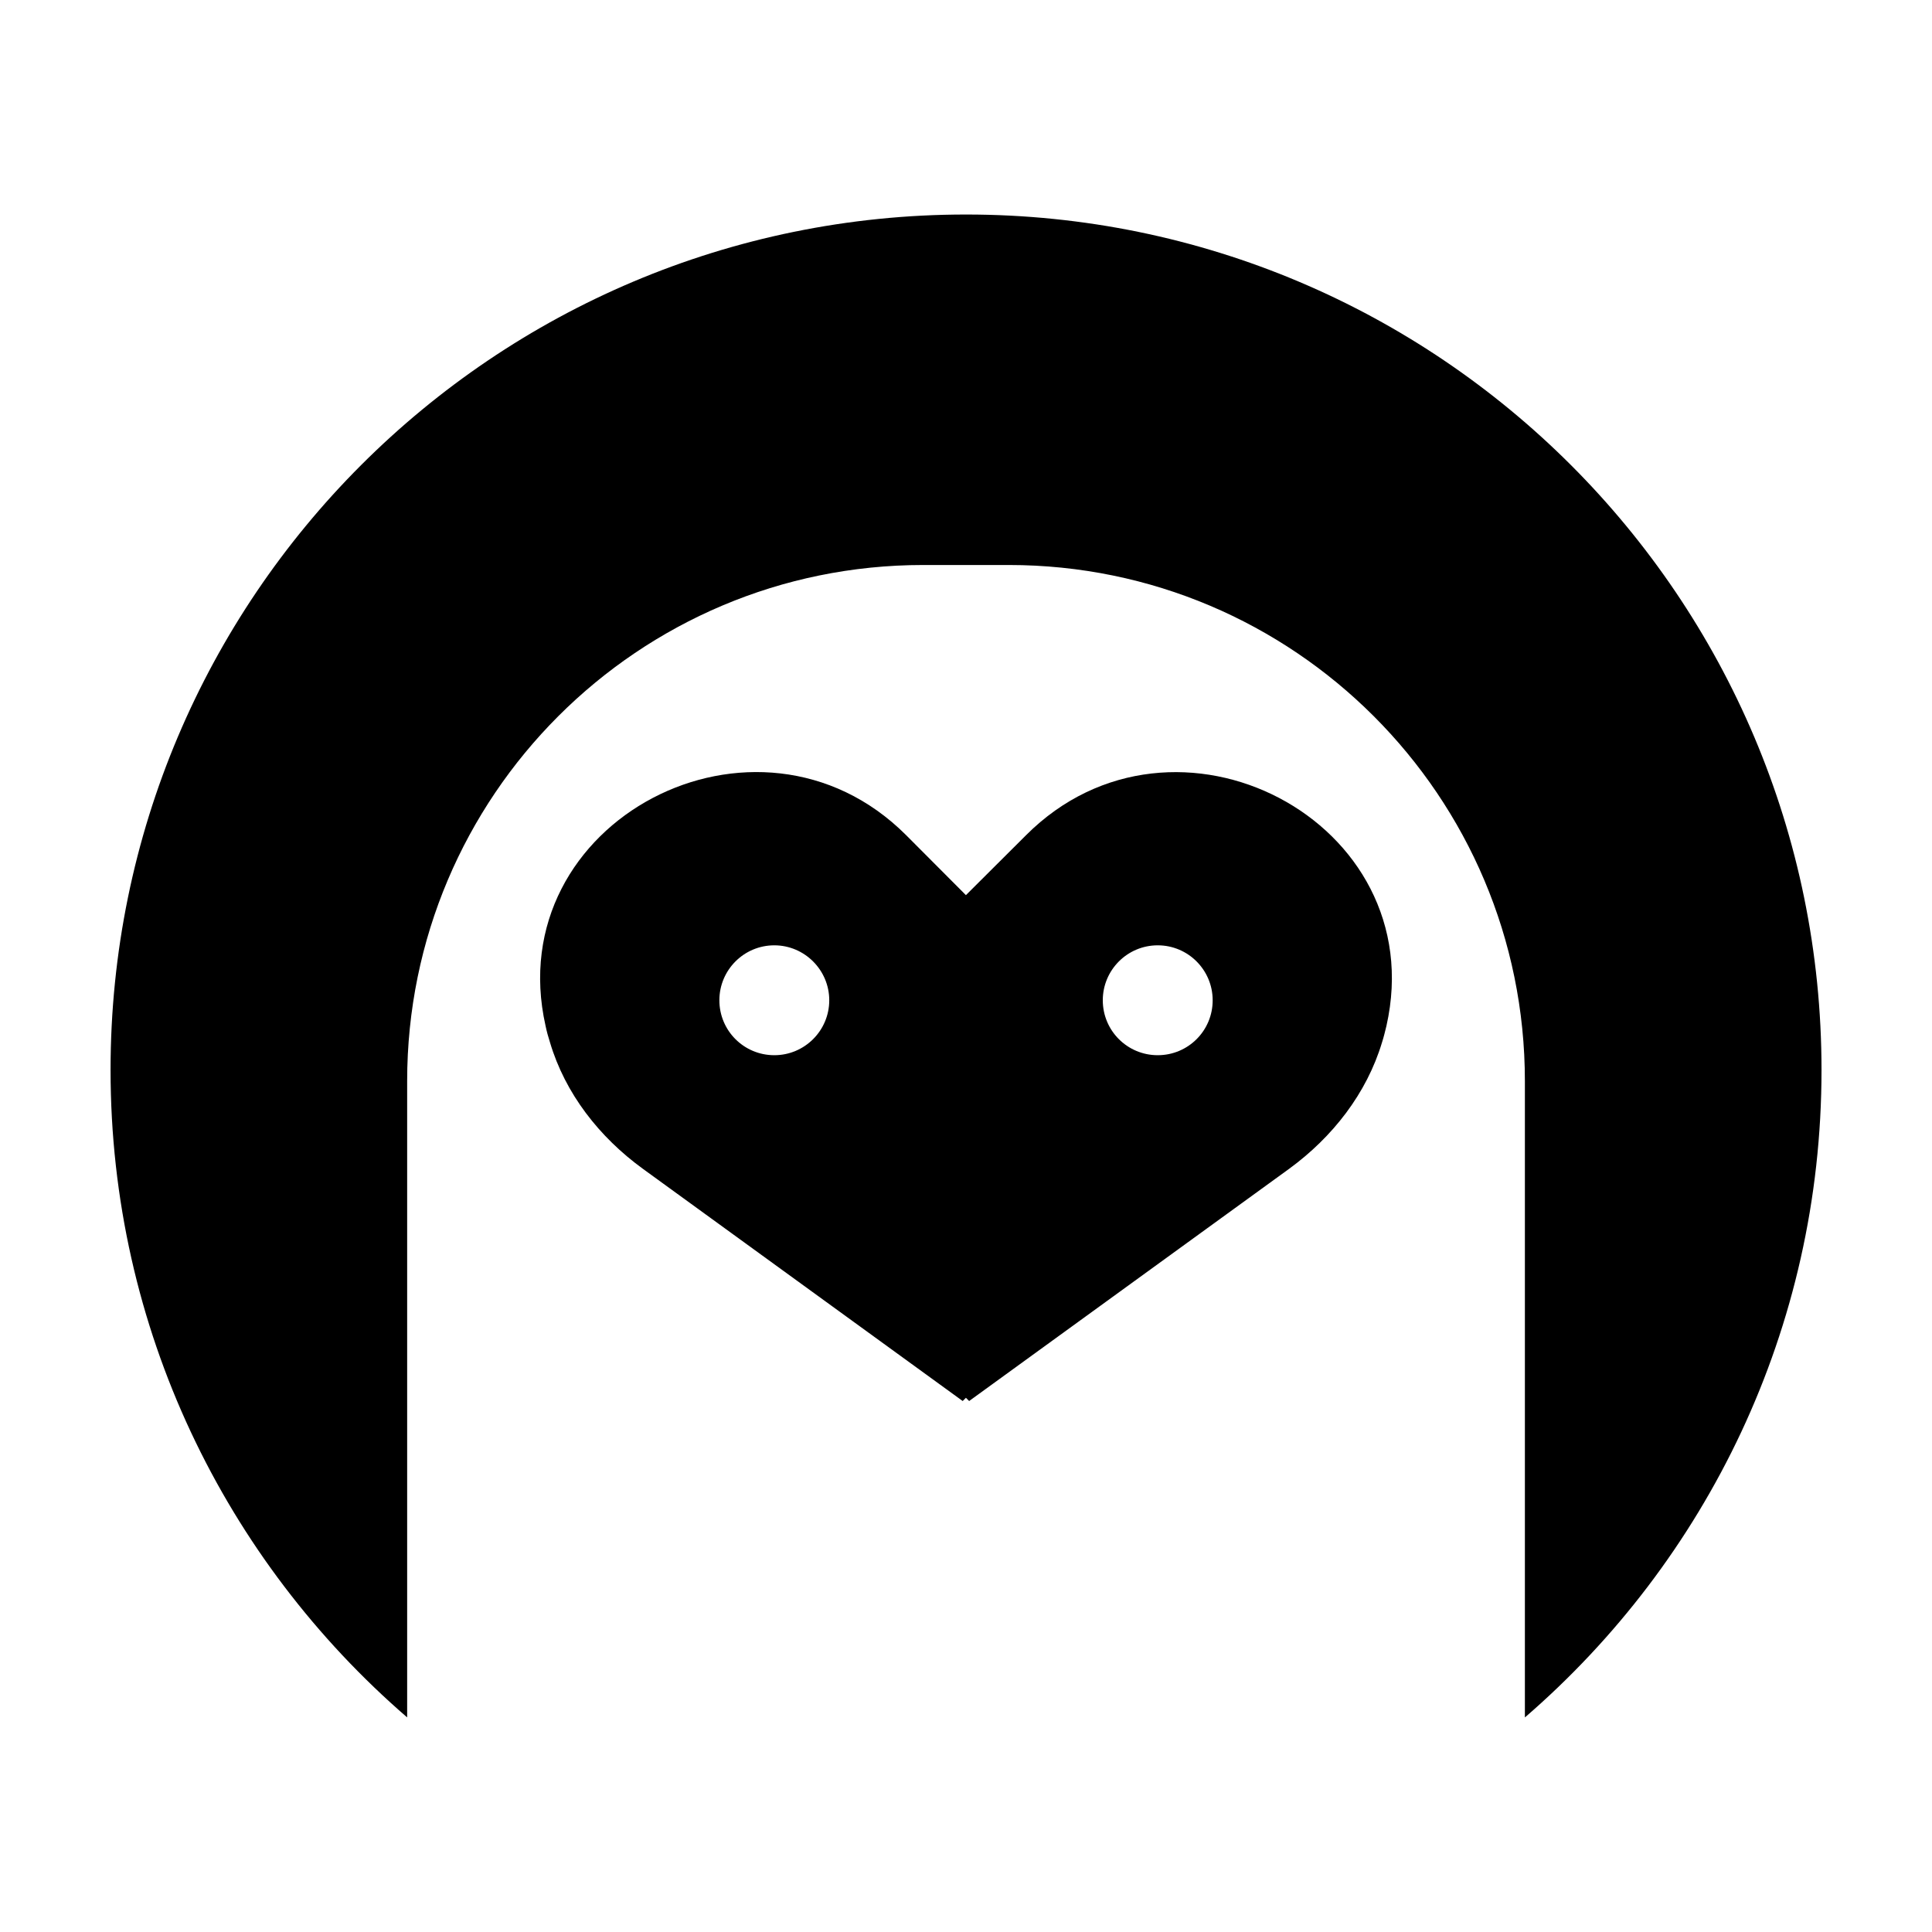
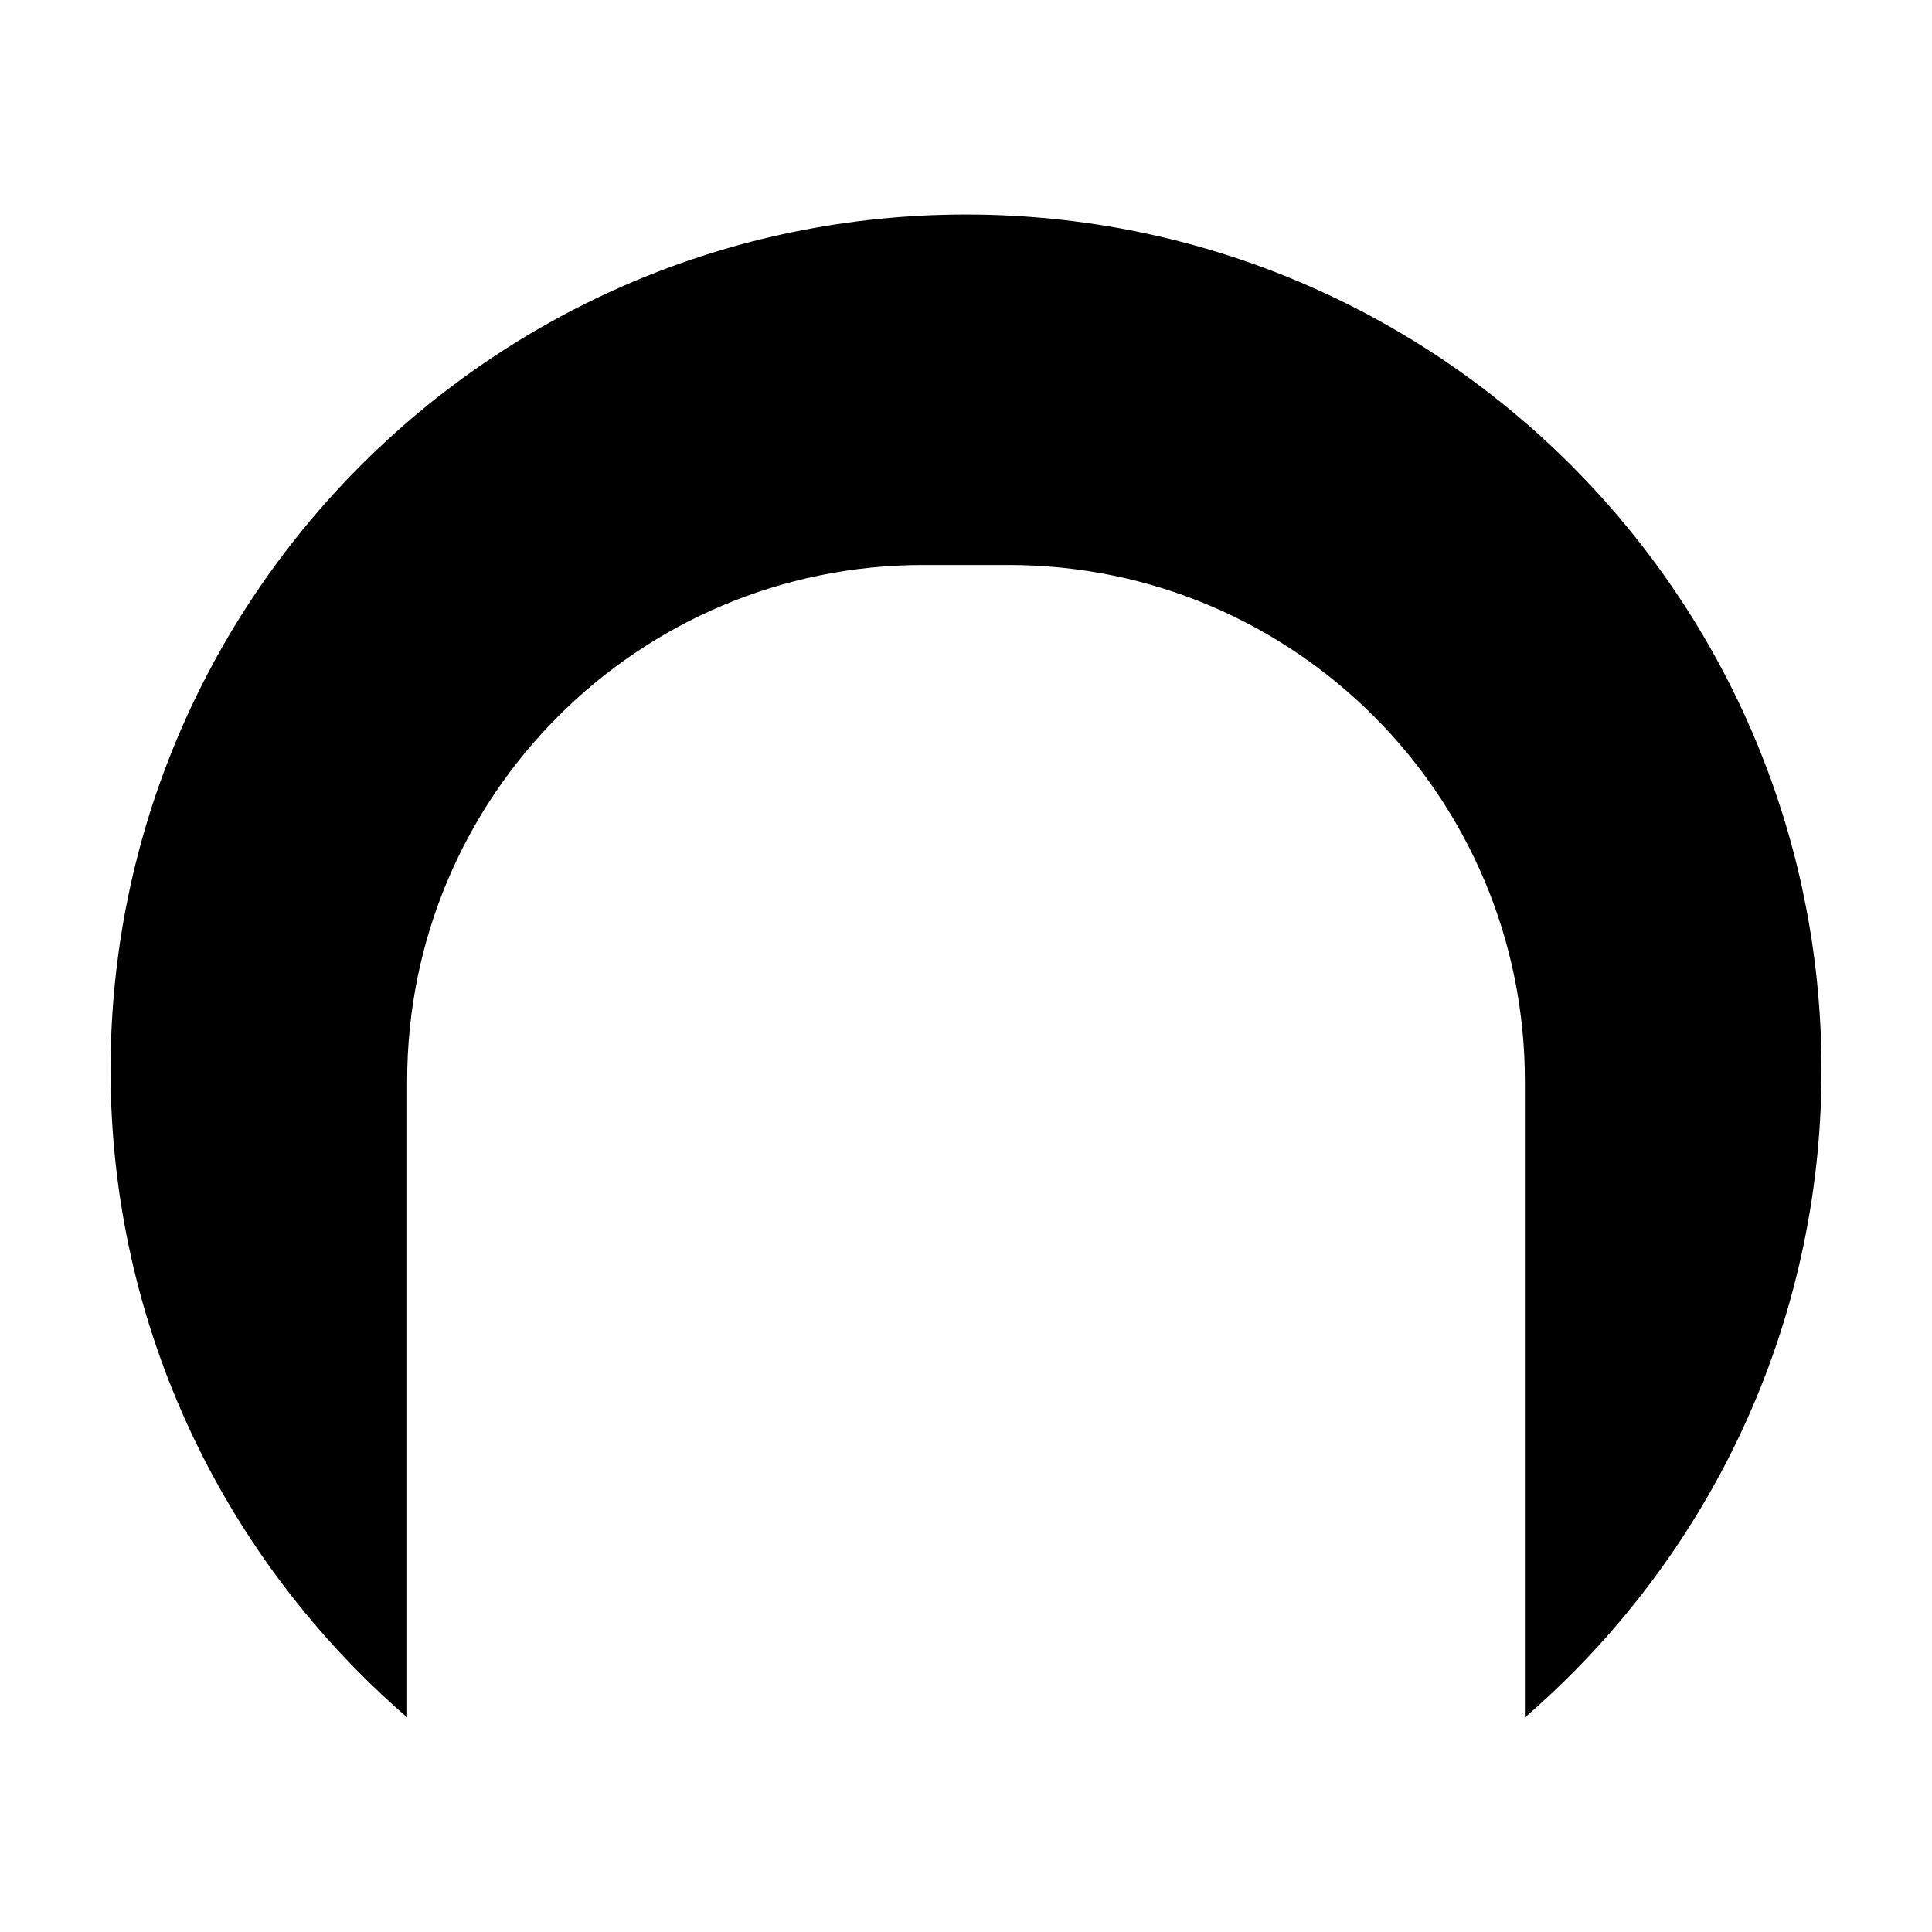
<svg xmlns="http://www.w3.org/2000/svg" fill="#000000" width="800px" height="800px" version="1.1" viewBox="144 144 512 512">
  <g>
    <path d="m251.9 599.14v-168.64c0-75.531 61.234-136.77 136.77-136.77h22.672c75.531 0 136.77 61.234 136.77 136.77v168.64c48.117-41.574 78.609-102.99 78.609-171.58 0-125.21-101.5-226.71-226.71-226.71-125.21 0-226.71 101.5-226.71 226.71 0.004 68.586 30.5 130 78.617 171.58z" />
-     <path d="m415.9 365.35-15.922 15.871-15.871-15.922c-39.398-39.348-107.77-3.727-95.523 50.582 0.301 1.461 0.707 2.922 1.16 4.332 4.031 13.602 13.098 25.141 24.586 33.504l84.793 61.566 0.855-0.855 0.855 0.855 84.84-61.566c11.438-8.363 20.504-19.902 24.586-33.504 0.453-1.41 0.805-2.871 1.16-4.332 12.25-54.312-56.172-89.93-95.52-50.531zm-66.699 58.289c-8.062 0-14.559-6.5-14.559-14.559 0-8.012 6.5-14.559 14.559-14.559 8.012 0 14.559 6.551 14.559 14.559 0 8.059-6.547 14.559-14.559 14.559zm101.61 0c-8.062 0-14.559-6.5-14.559-14.559 0-8.012 6.5-14.559 14.559-14.559 8.062 0 14.559 6.551 14.559 14.559 0.008 8.059-6.492 14.559-14.559 14.559z" />
  </g>
</svg>